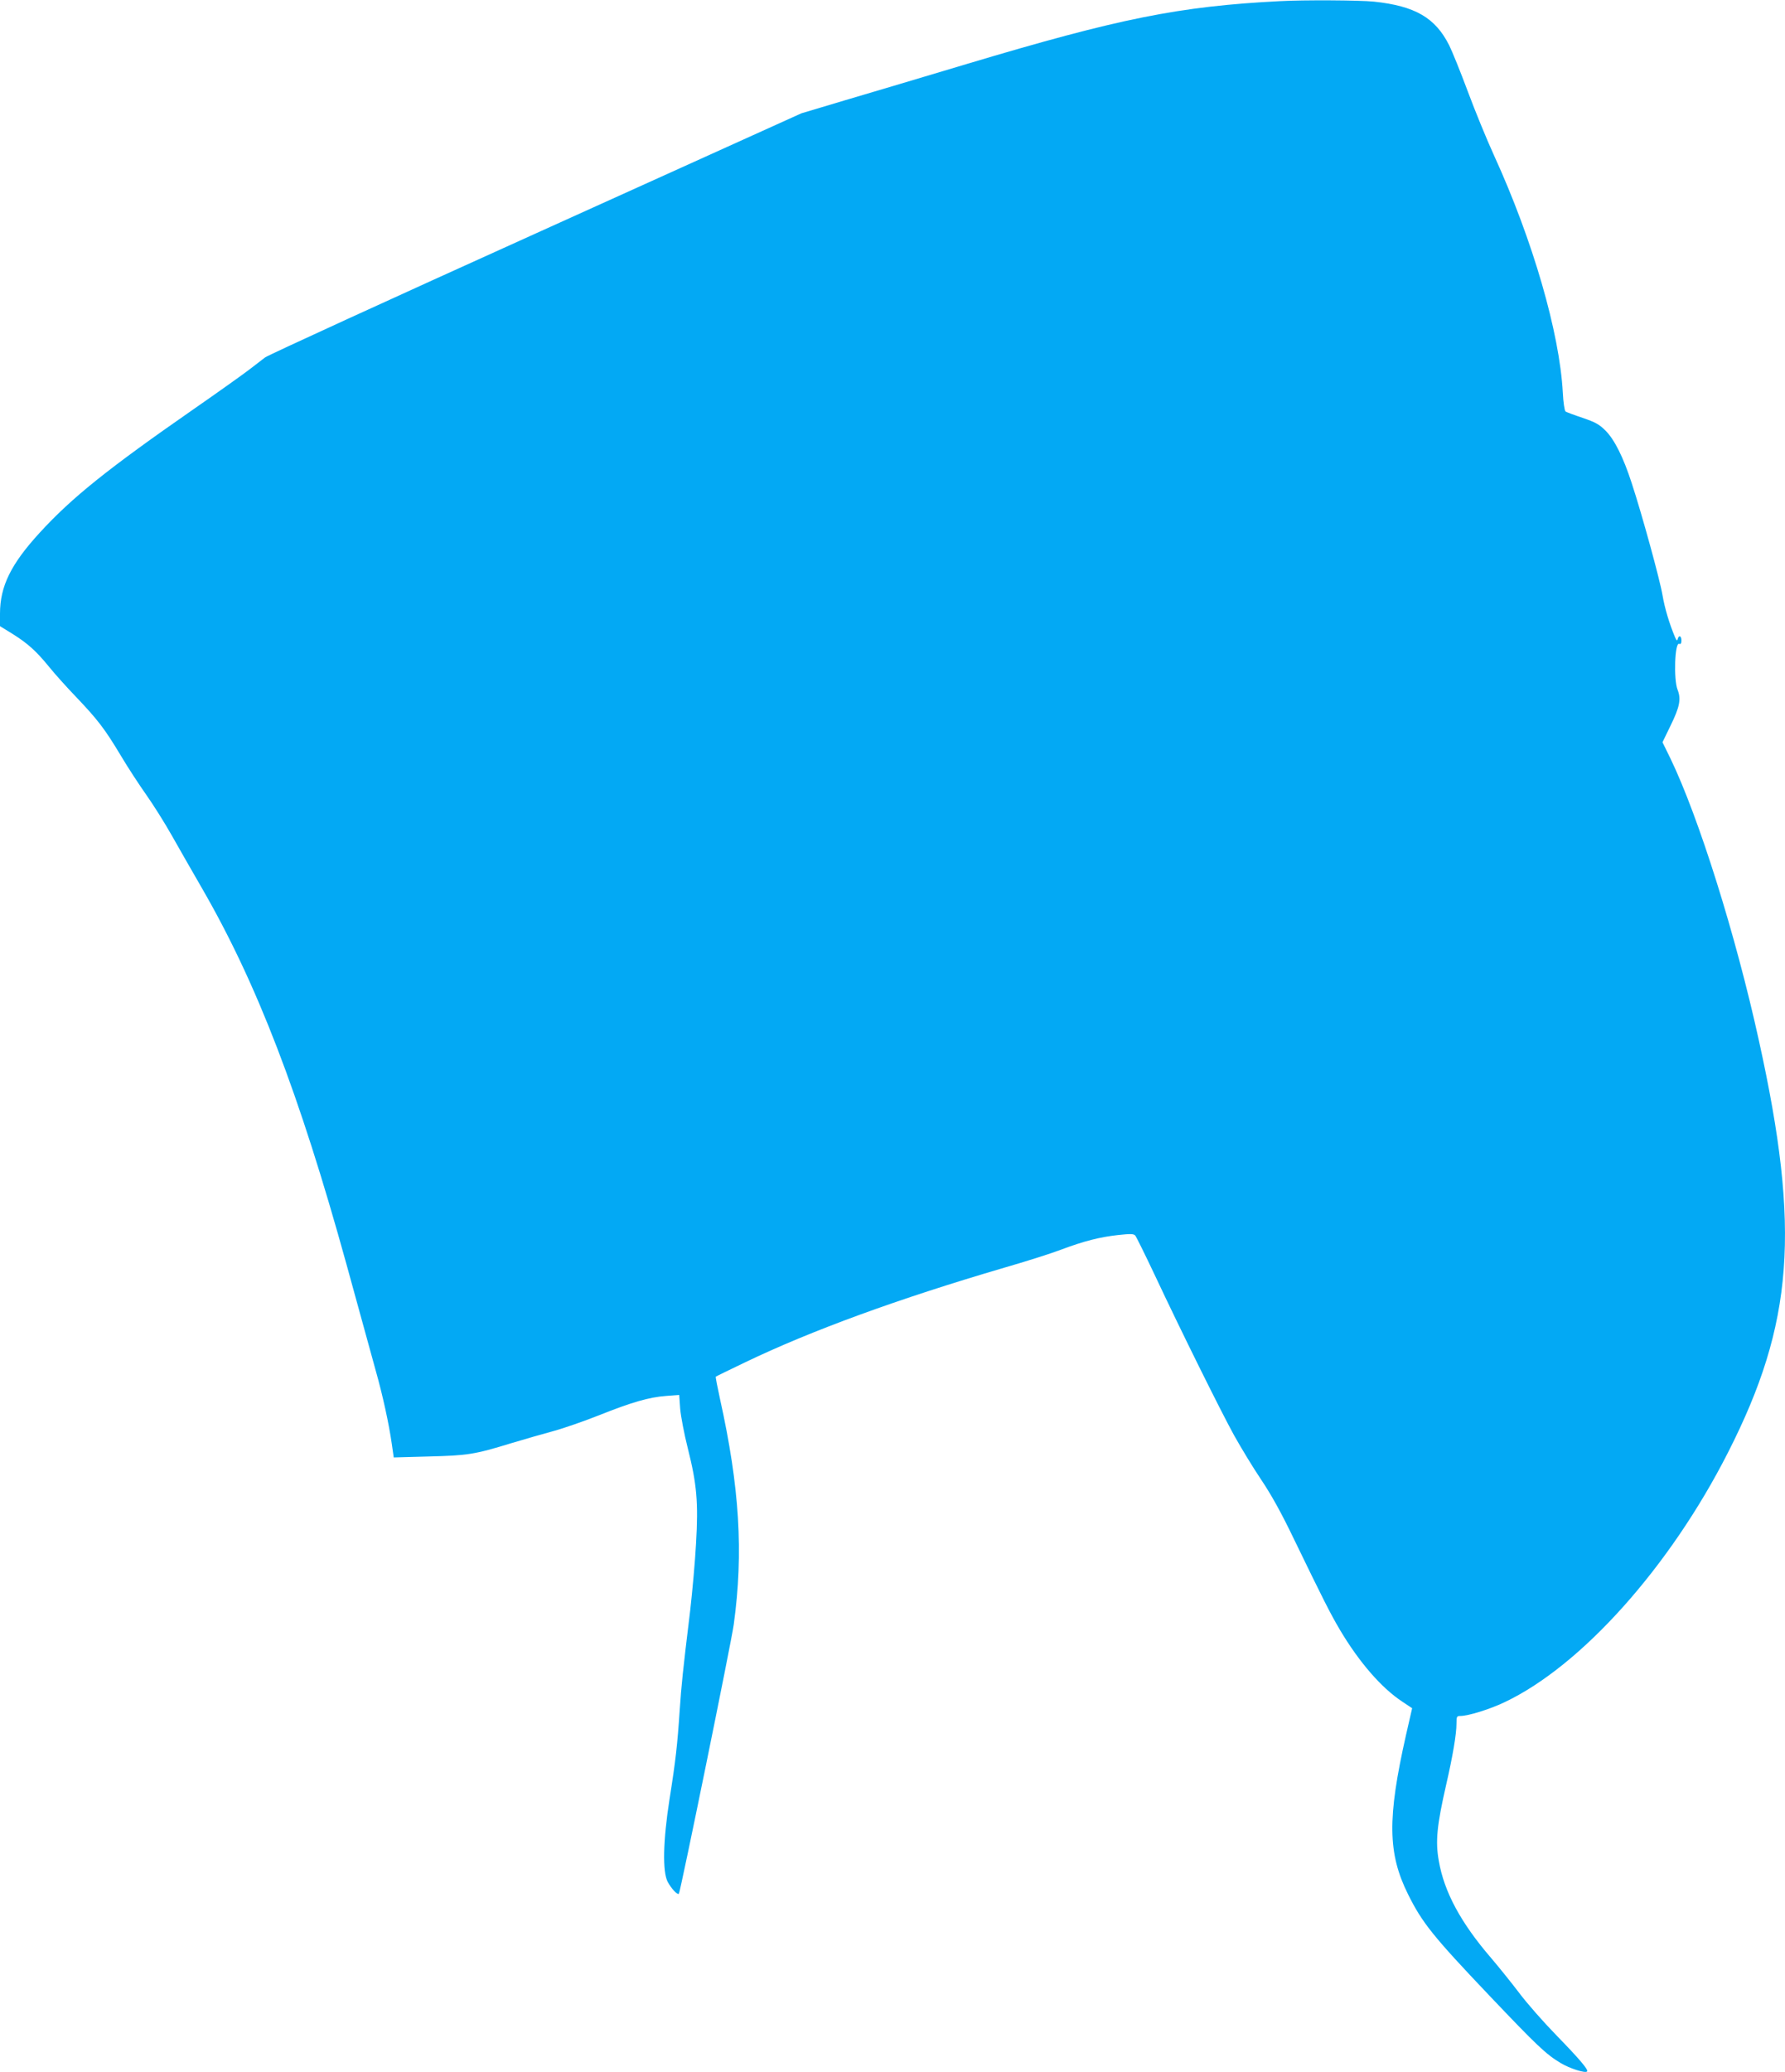
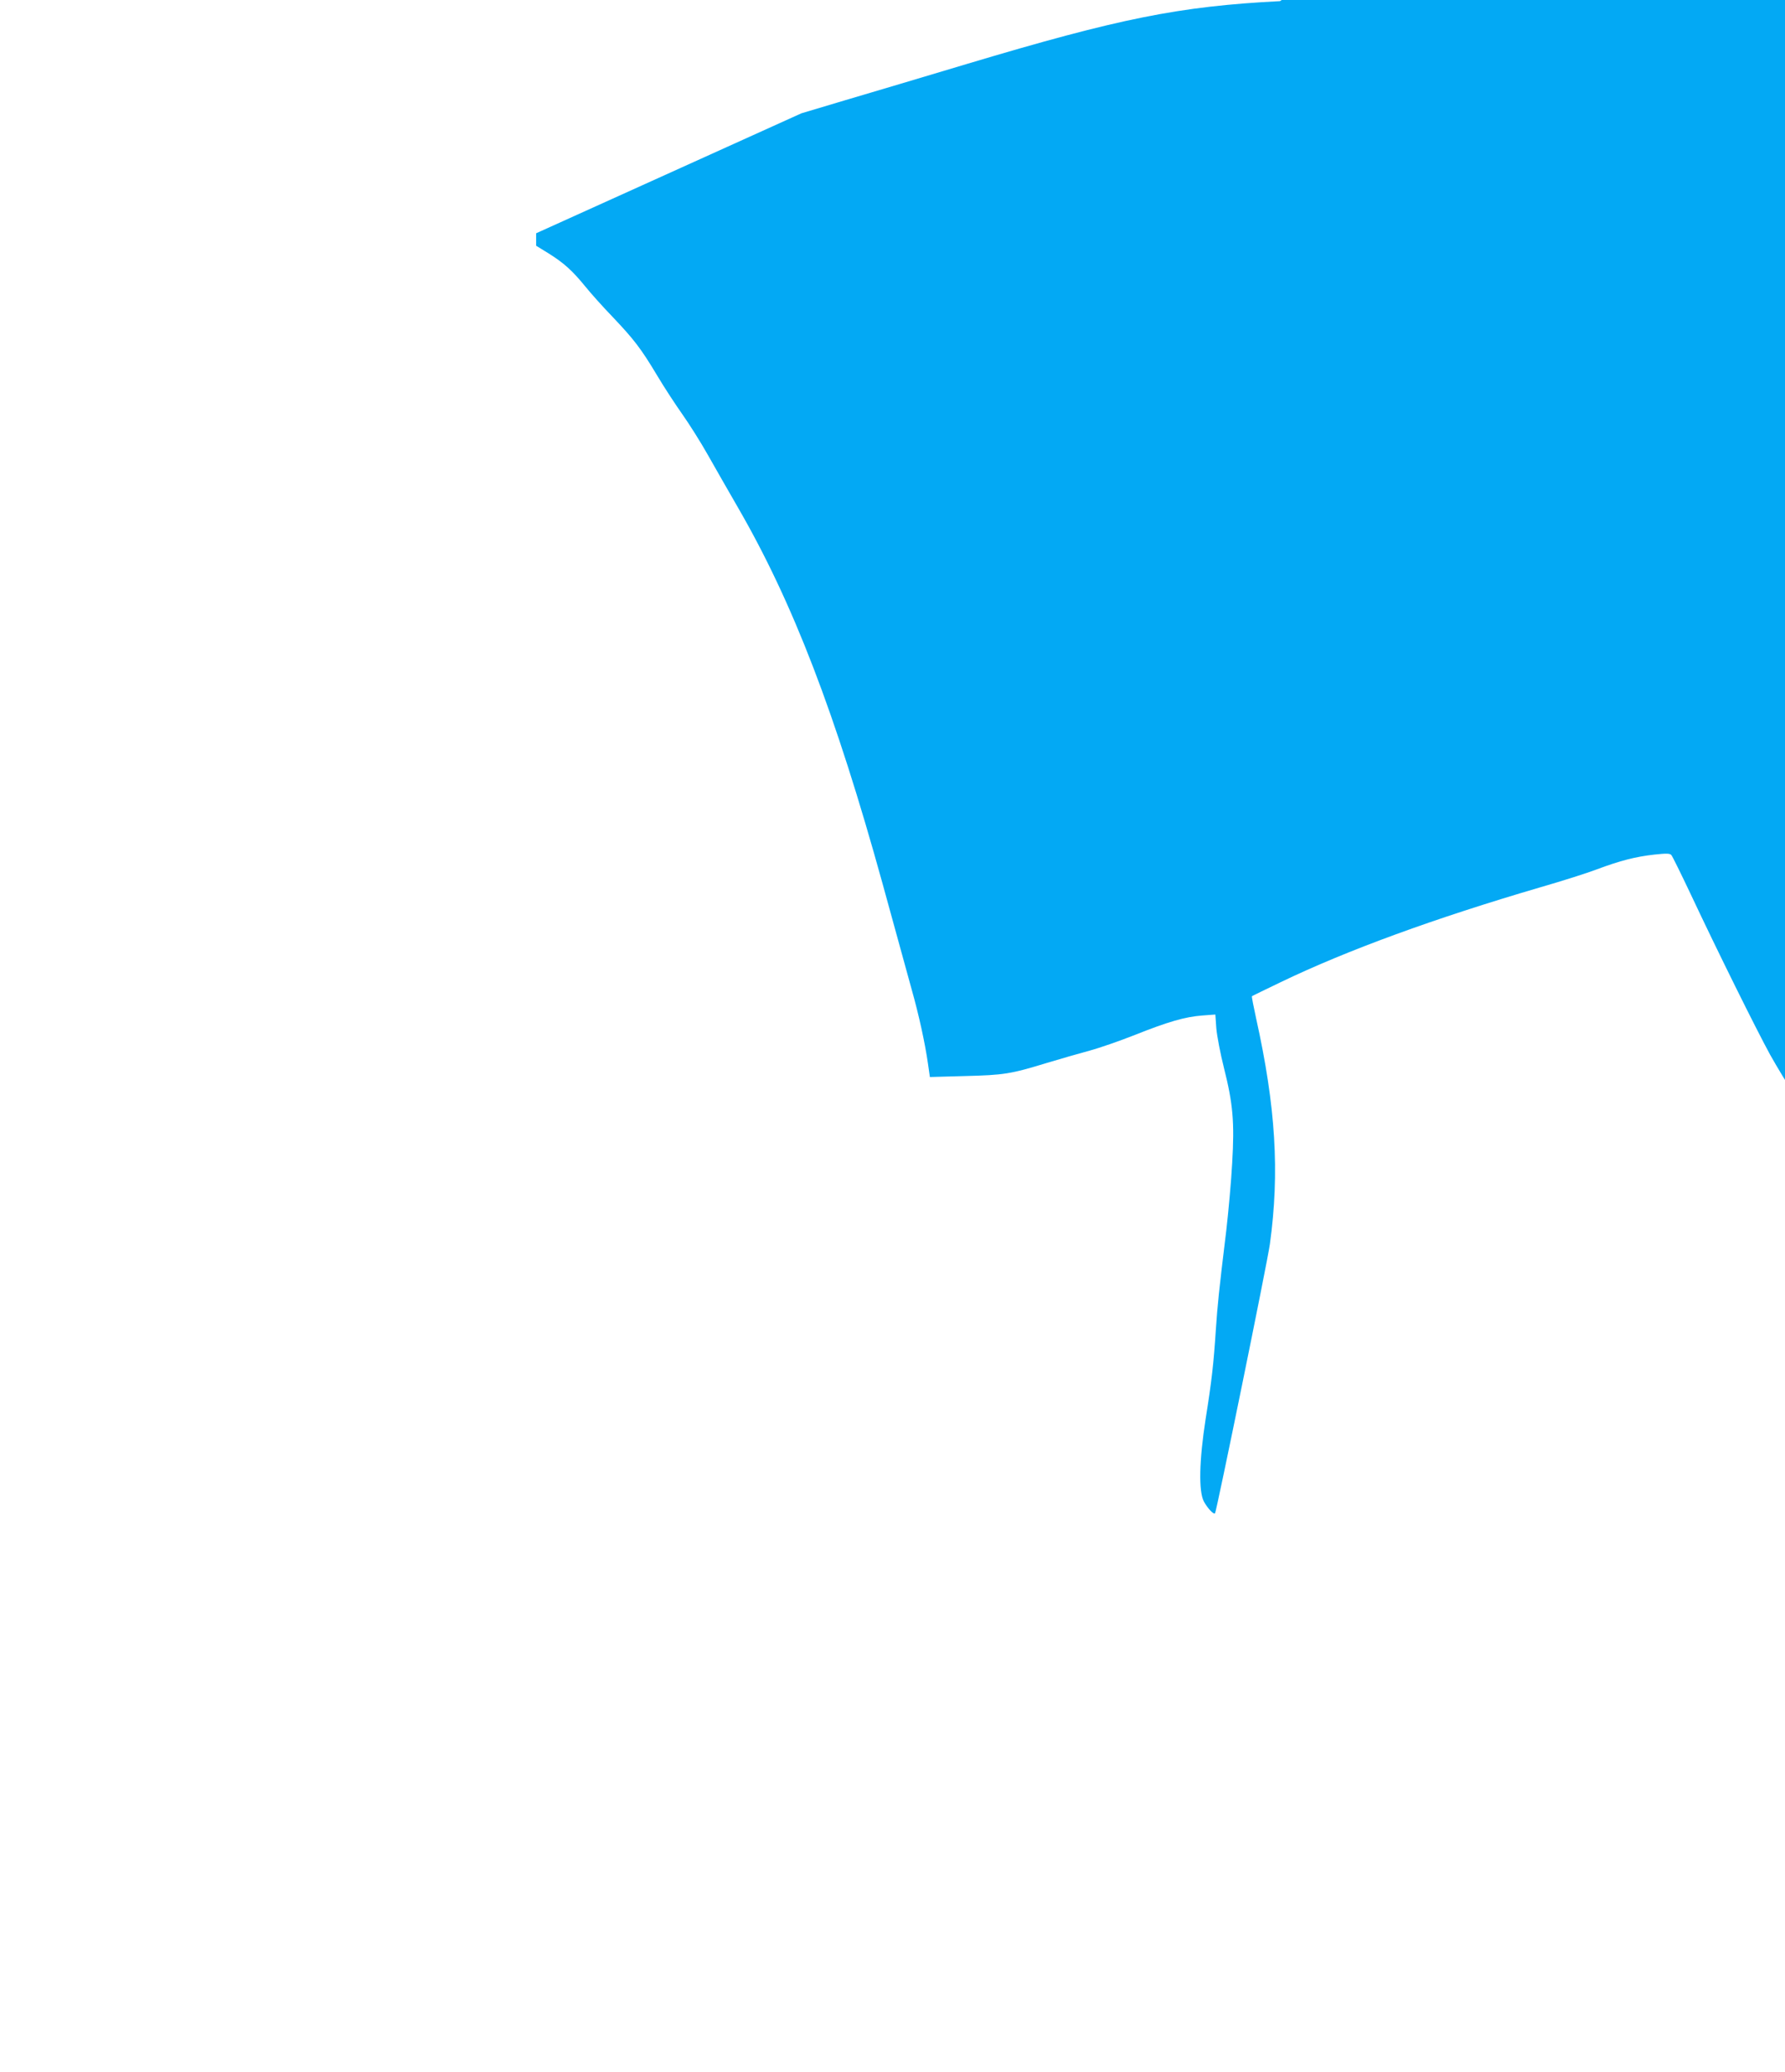
<svg xmlns="http://www.w3.org/2000/svg" version="1.0" width="1103pt" height="1280pt" viewBox="0 0 1103 1280" preserveAspectRatio="xMidYMid meet">
  <g transform="translate(0,1280) scale(0.1,-0.1)" fill="#03a9f4" stroke="none">
-     <path d="M7910 12793 c-624 -32 -992 -106 -1935 -388 -264 -79 -602 -180 -752 -224 l-271 -81 -1639 -741 c-901 -407 -1655 -752 -1675 -767 -20 -15 -63 -48 -95 -73 -32 -25 -186 -135 -343 -244 -537 -373 -756 -549 -954 -765 -179 -195 -246 -332 -246 -501 l0 -77 78 -48 c94 -59 146 -106 226 -204 33 -41 108 -125 167 -186 134 -141 177 -197 277 -364 44 -74 115 -182 156 -240 41 -58 112 -170 157 -250 45 -80 129 -226 186 -325 340 -588 602 -1269 894 -2325 78 -283 159 -577 180 -654 44 -155 82 -330 100 -455 l12 -84 216 6 c240 6 282 12 510 82 80 24 198 58 261 75 63 17 189 61 280 97 203 81 310 112 416 120 l81 6 6 -85 c4 -47 25 -157 47 -244 56 -222 66 -335 51 -589 -6 -112 -23 -298 -36 -412 -48 -395 -54 -459 -65 -618 -14 -212 -25 -311 -63 -550 -40 -257 -44 -447 -11 -510 23 -42 60 -82 69 -73 9 9 324 1553 339 1663 61 444 36 849 -85 1394 -16 73 -28 135 -26 137 2 2 82 41 178 87 409 197 952 395 1604 586 132 38 290 88 350 111 144 54 239 78 354 91 75 8 96 8 106 -3 6 -7 60 -116 120 -243 163 -347 404 -833 490 -990 43 -77 118 -201 168 -275 63 -94 126 -207 204 -370 176 -363 223 -457 284 -560 118 -198 255 -356 382 -440 l63 -42 -38 -166 c-116 -514 -113 -731 13 -984 87 -175 153 -258 503 -626 291 -306 348 -361 440 -416 55 -33 151 -64 163 -52 10 10 -47 77 -192 226 -78 80 -181 197 -228 260 -48 63 -126 160 -173 215 -187 217 -290 408 -323 599 -22 121 -12 220 45 470 41 178 64 314 64 379 0 43 2 47 23 47 49 0 182 41 274 85 474 224 1022 836 1381 1543 405 796 449 1376 191 2543 -143 652 -372 1381 -547 1744 l-49 100 49 101 c58 118 67 166 44 224 -25 64 -17 294 10 283 10 -4 14 3 14 21 0 29 -16 35 -23 9 -3 -14 -7 -11 -17 12 -35 84 -63 177 -77 259 -16 95 -127 500 -190 691 -52 161 -107 270 -162 325 -39 39 -63 52 -142 79 -51 17 -99 35 -105 39 -6 4 -14 55 -17 117 -20 369 -185 940 -425 1465 -44 96 -117 274 -162 395 -45 121 -97 249 -115 285 -86 171 -211 243 -465 270 -85 9 -437 11 -580 3z" />
+     <path d="M7910 12793 c-624 -32 -992 -106 -1935 -388 -264 -79 -602 -180 -752 -224 l-271 -81 -1639 -741 l0 -77 78 -48 c94 -59 146 -106 226 -204 33 -41 108 -125 167 -186 134 -141 177 -197 277 -364 44 -74 115 -182 156 -240 41 -58 112 -170 157 -250 45 -80 129 -226 186 -325 340 -588 602 -1269 894 -2325 78 -283 159 -577 180 -654 44 -155 82 -330 100 -455 l12 -84 216 6 c240 6 282 12 510 82 80 24 198 58 261 75 63 17 189 61 280 97 203 81 310 112 416 120 l81 6 6 -85 c4 -47 25 -157 47 -244 56 -222 66 -335 51 -589 -6 -112 -23 -298 -36 -412 -48 -395 -54 -459 -65 -618 -14 -212 -25 -311 -63 -550 -40 -257 -44 -447 -11 -510 23 -42 60 -82 69 -73 9 9 324 1553 339 1663 61 444 36 849 -85 1394 -16 73 -28 135 -26 137 2 2 82 41 178 87 409 197 952 395 1604 586 132 38 290 88 350 111 144 54 239 78 354 91 75 8 96 8 106 -3 6 -7 60 -116 120 -243 163 -347 404 -833 490 -990 43 -77 118 -201 168 -275 63 -94 126 -207 204 -370 176 -363 223 -457 284 -560 118 -198 255 -356 382 -440 l63 -42 -38 -166 c-116 -514 -113 -731 13 -984 87 -175 153 -258 503 -626 291 -306 348 -361 440 -416 55 -33 151 -64 163 -52 10 10 -47 77 -192 226 -78 80 -181 197 -228 260 -48 63 -126 160 -173 215 -187 217 -290 408 -323 599 -22 121 -12 220 45 470 41 178 64 314 64 379 0 43 2 47 23 47 49 0 182 41 274 85 474 224 1022 836 1381 1543 405 796 449 1376 191 2543 -143 652 -372 1381 -547 1744 l-49 100 49 101 c58 118 67 166 44 224 -25 64 -17 294 10 283 10 -4 14 3 14 21 0 29 -16 35 -23 9 -3 -14 -7 -11 -17 12 -35 84 -63 177 -77 259 -16 95 -127 500 -190 691 -52 161 -107 270 -162 325 -39 39 -63 52 -142 79 -51 17 -99 35 -105 39 -6 4 -14 55 -17 117 -20 369 -185 940 -425 1465 -44 96 -117 274 -162 395 -45 121 -97 249 -115 285 -86 171 -211 243 -465 270 -85 9 -437 11 -580 3z" />
  </g>
</svg>